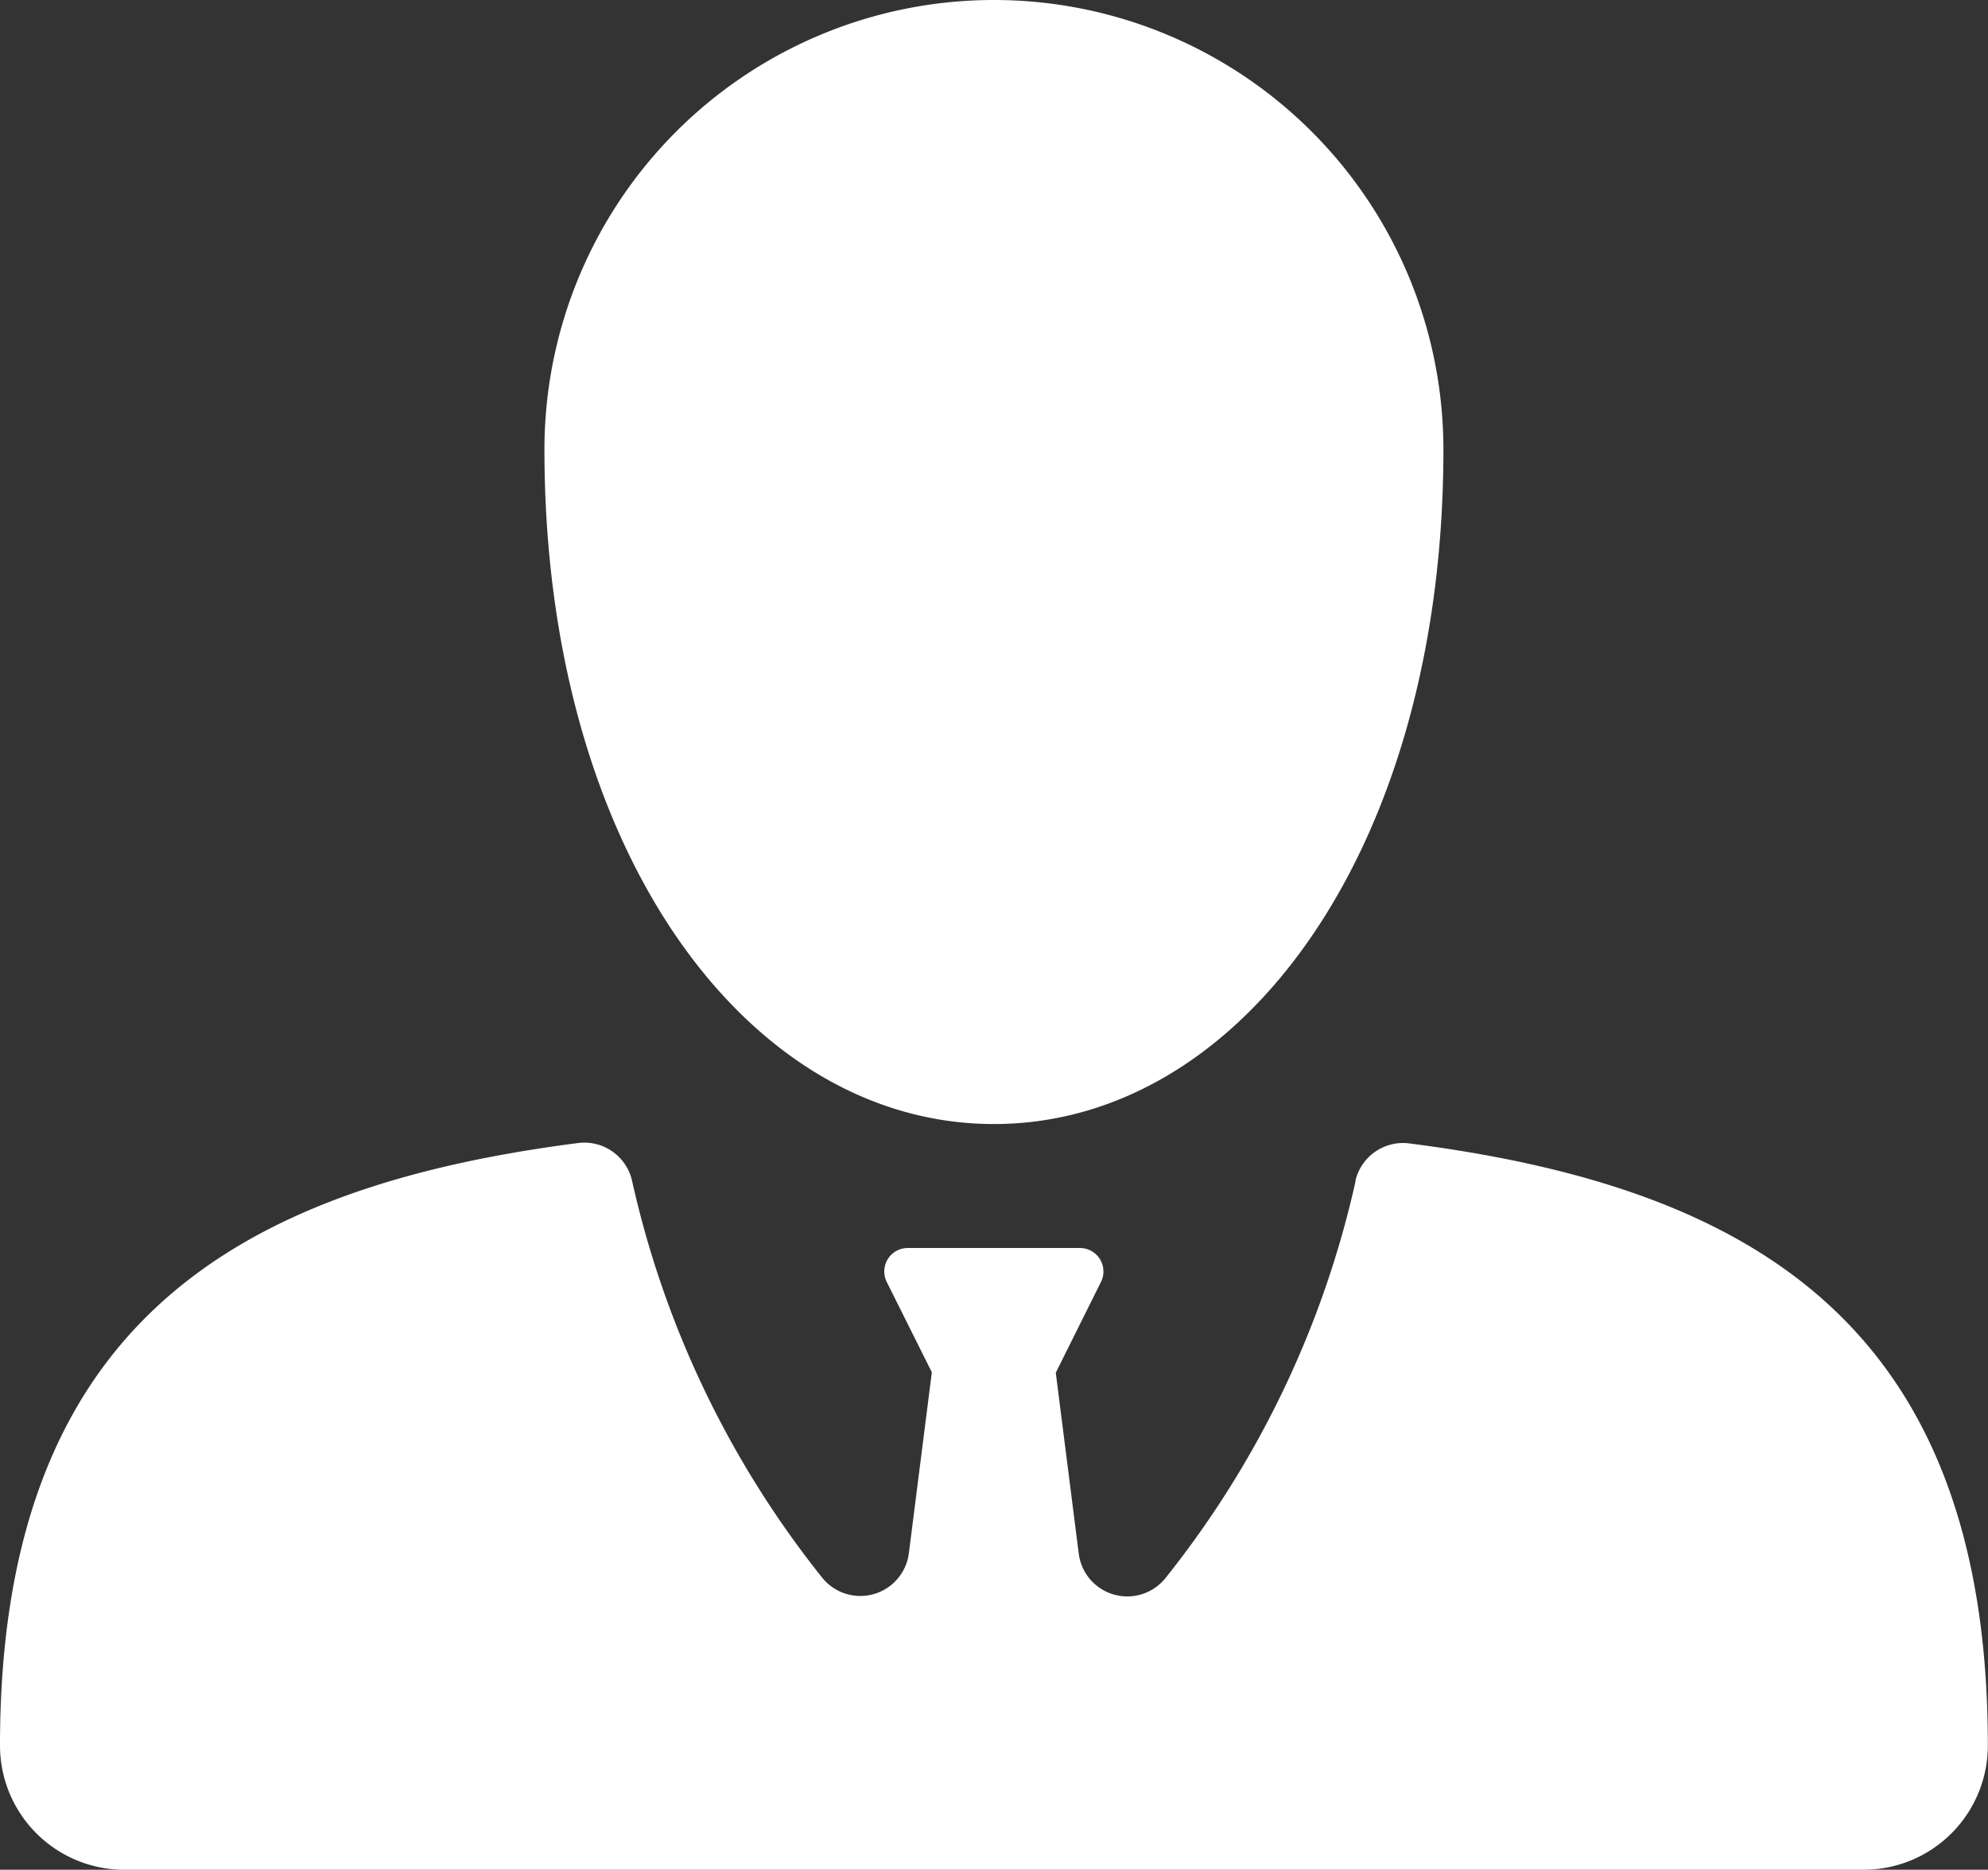
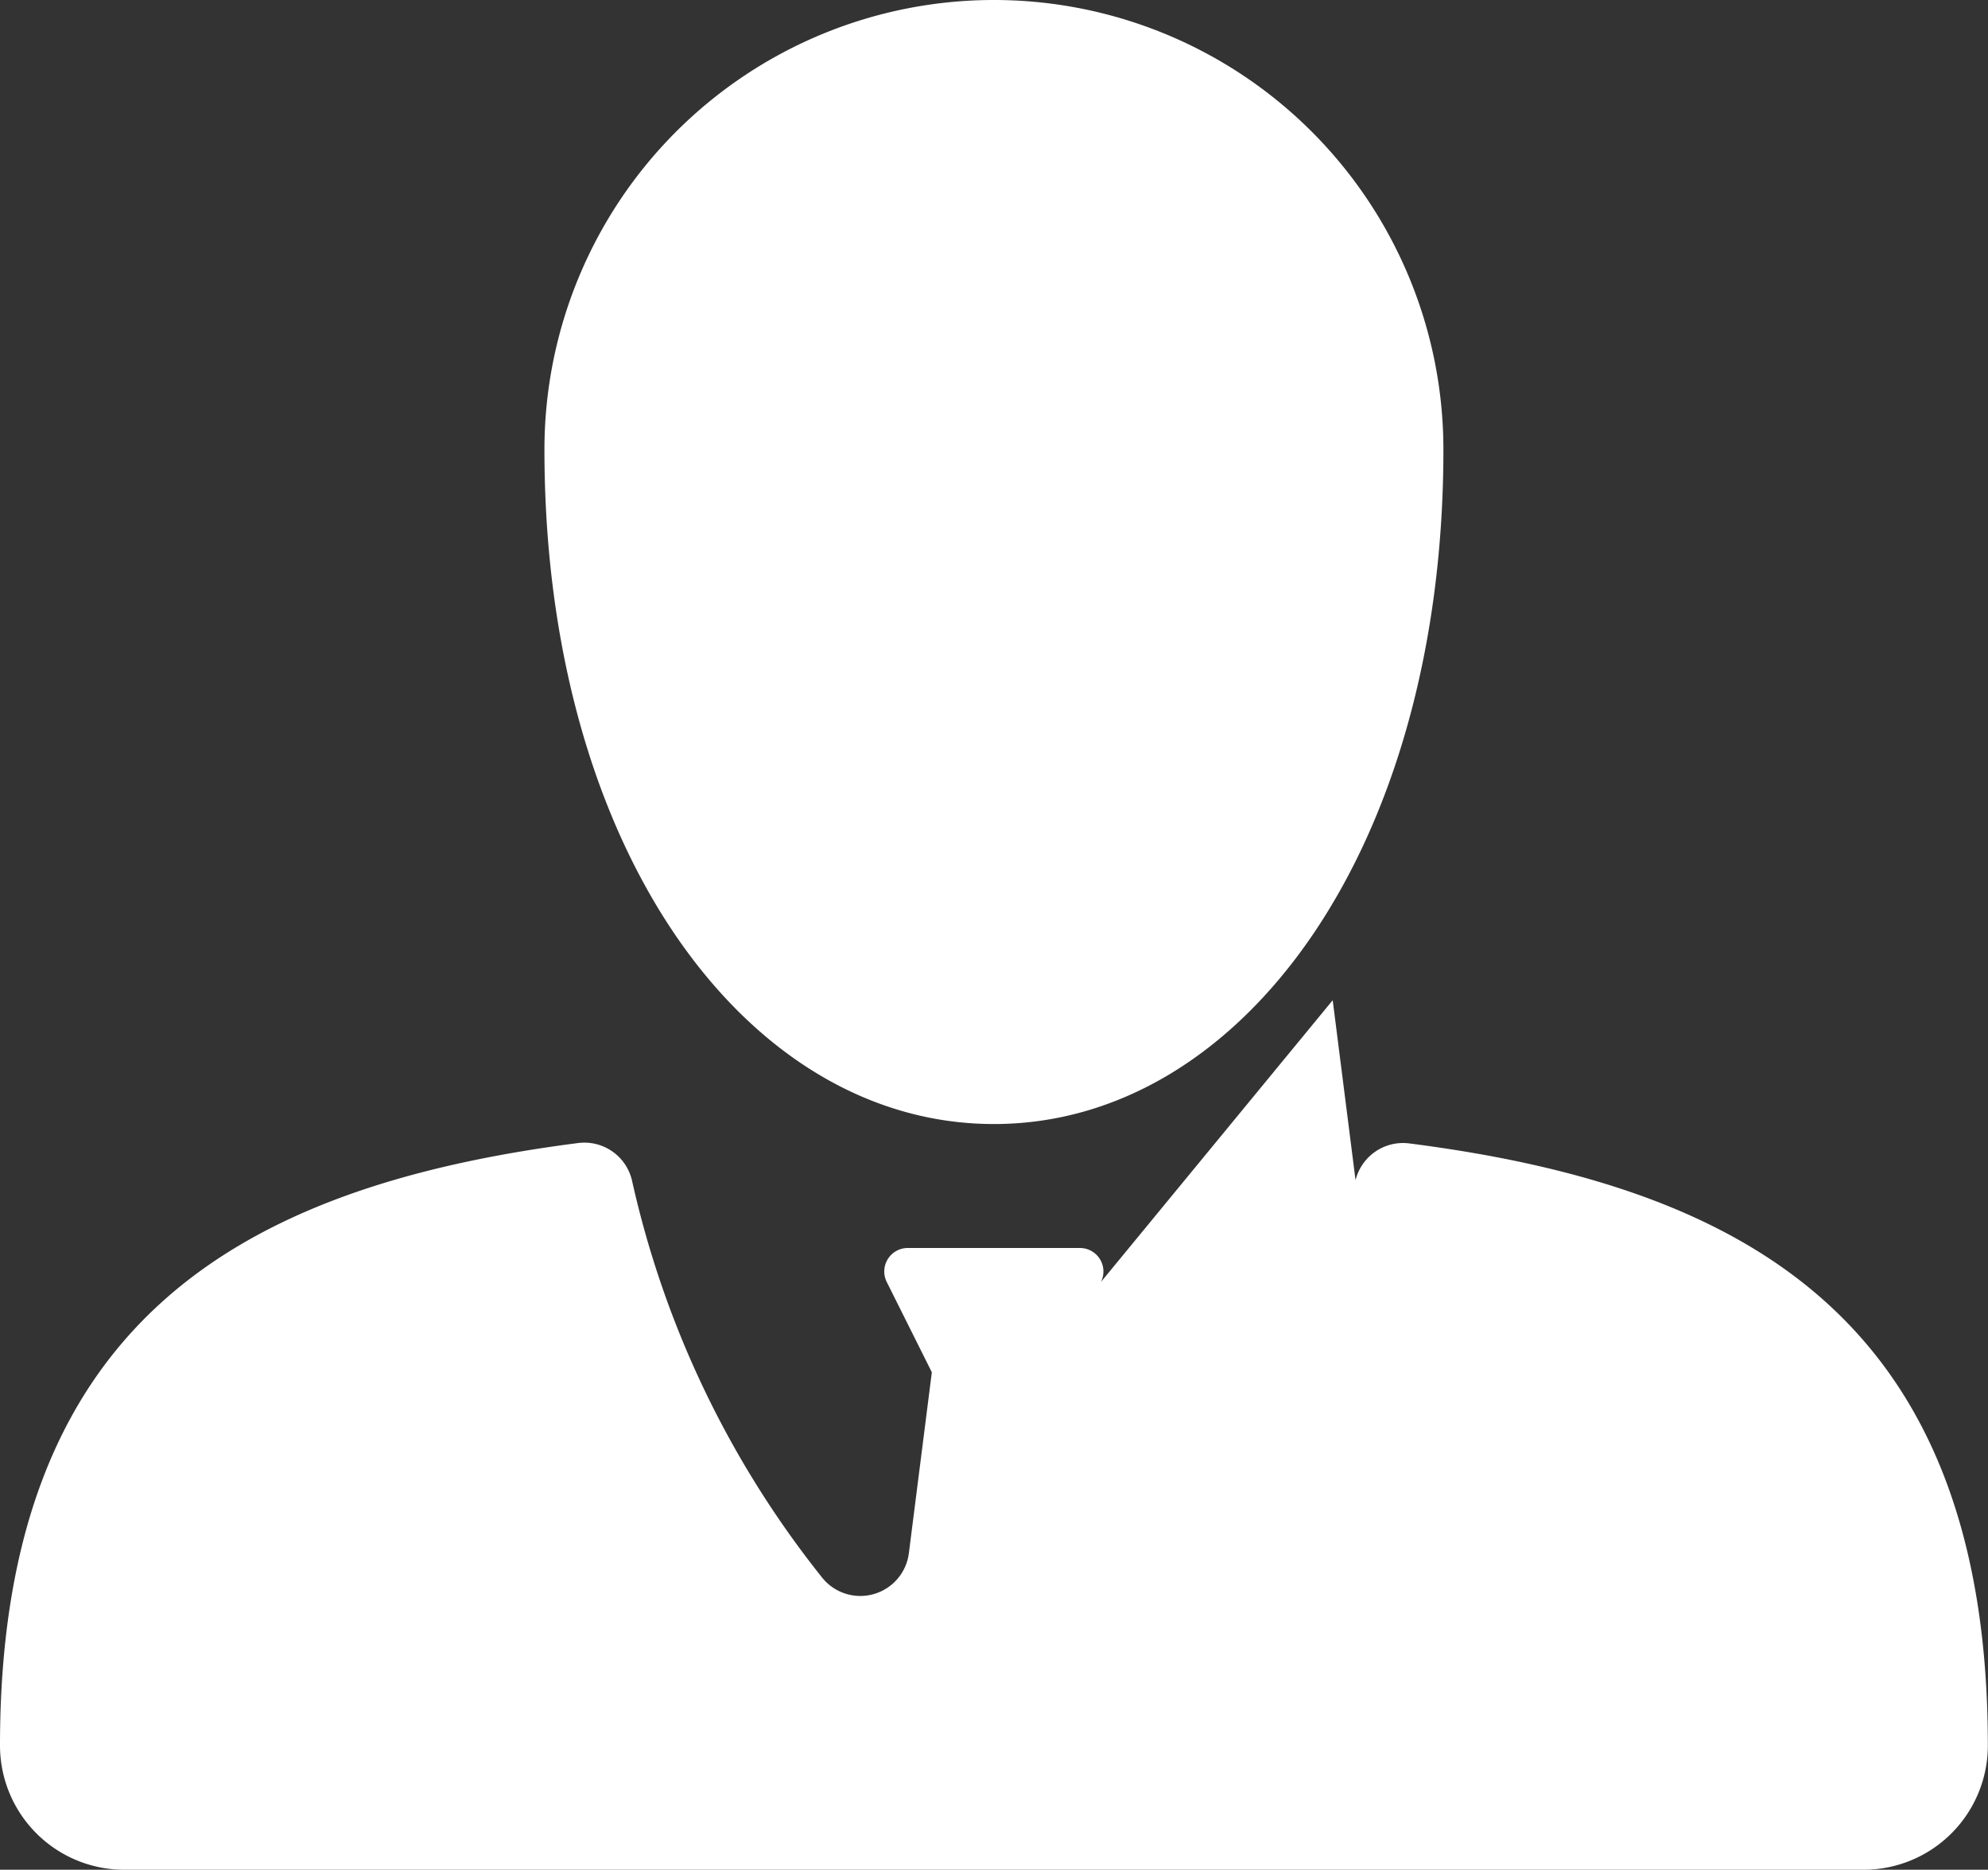
<svg xmlns="http://www.w3.org/2000/svg" width="26.002" height="24.449" viewBox="0 0 26.002 24.449">
  <rect x="0" y="0" width="26.002" height="24.449" fill="#333333" stroke="none" />
  <g id="Group_333" data-name="Group 333" transform="translate(-2.5 -5.337)">
-     <path id="Path_37" data-name="Path 37" d="M20.231,20.778a12.76,12.76,0,0,1-2.492,5.2.64.64,0,0,1-1.13-.329l-.3-2.362L16.9,22.1a.307.307,0,0,0-.275-.444H14.373a.307.307,0,0,0-.275.444l.59,1.181-.3,2.362a.64.64,0,0,1-1.13.329,12.76,12.76,0,0,1-2.492-5.2.64.64,0,0,0-.709-.488C5.6,20.858,2.5,22.652,2.5,28.161a1.625,1.625,0,0,0,1.625,1.625H26.877A1.625,1.625,0,0,0,28.5,28.161c0-5.509-3.1-7.3-7.563-7.872a.64.64,0,0,0-.709.488ZM15.5,5.337a5.879,5.879,0,0,0-5.879,5.879c0,5.207,2.632,8.819,5.879,8.819s5.879-3.612,5.879-8.819A5.879,5.879,0,0,0,15.5,5.337Z" fill="#fff" />
+     <path id="Path_37" data-name="Path 37" d="M20.231,20.778l-.3-2.362L16.9,22.1a.307.307,0,0,0-.275-.444H14.373a.307.307,0,0,0-.275.444l.59,1.181-.3,2.362a.64.64,0,0,1-1.13.329,12.76,12.76,0,0,1-2.492-5.2.64.64,0,0,0-.709-.488C5.6,20.858,2.5,22.652,2.5,28.161a1.625,1.625,0,0,0,1.625,1.625H26.877A1.625,1.625,0,0,0,28.5,28.161c0-5.509-3.1-7.3-7.563-7.872a.64.64,0,0,0-.709.488ZM15.5,5.337a5.879,5.879,0,0,0-5.879,5.879c0,5.207,2.632,8.819,5.879,8.819s5.879-3.612,5.879-8.819A5.879,5.879,0,0,0,15.5,5.337Z" fill="#fff" />
  </g>
</svg>